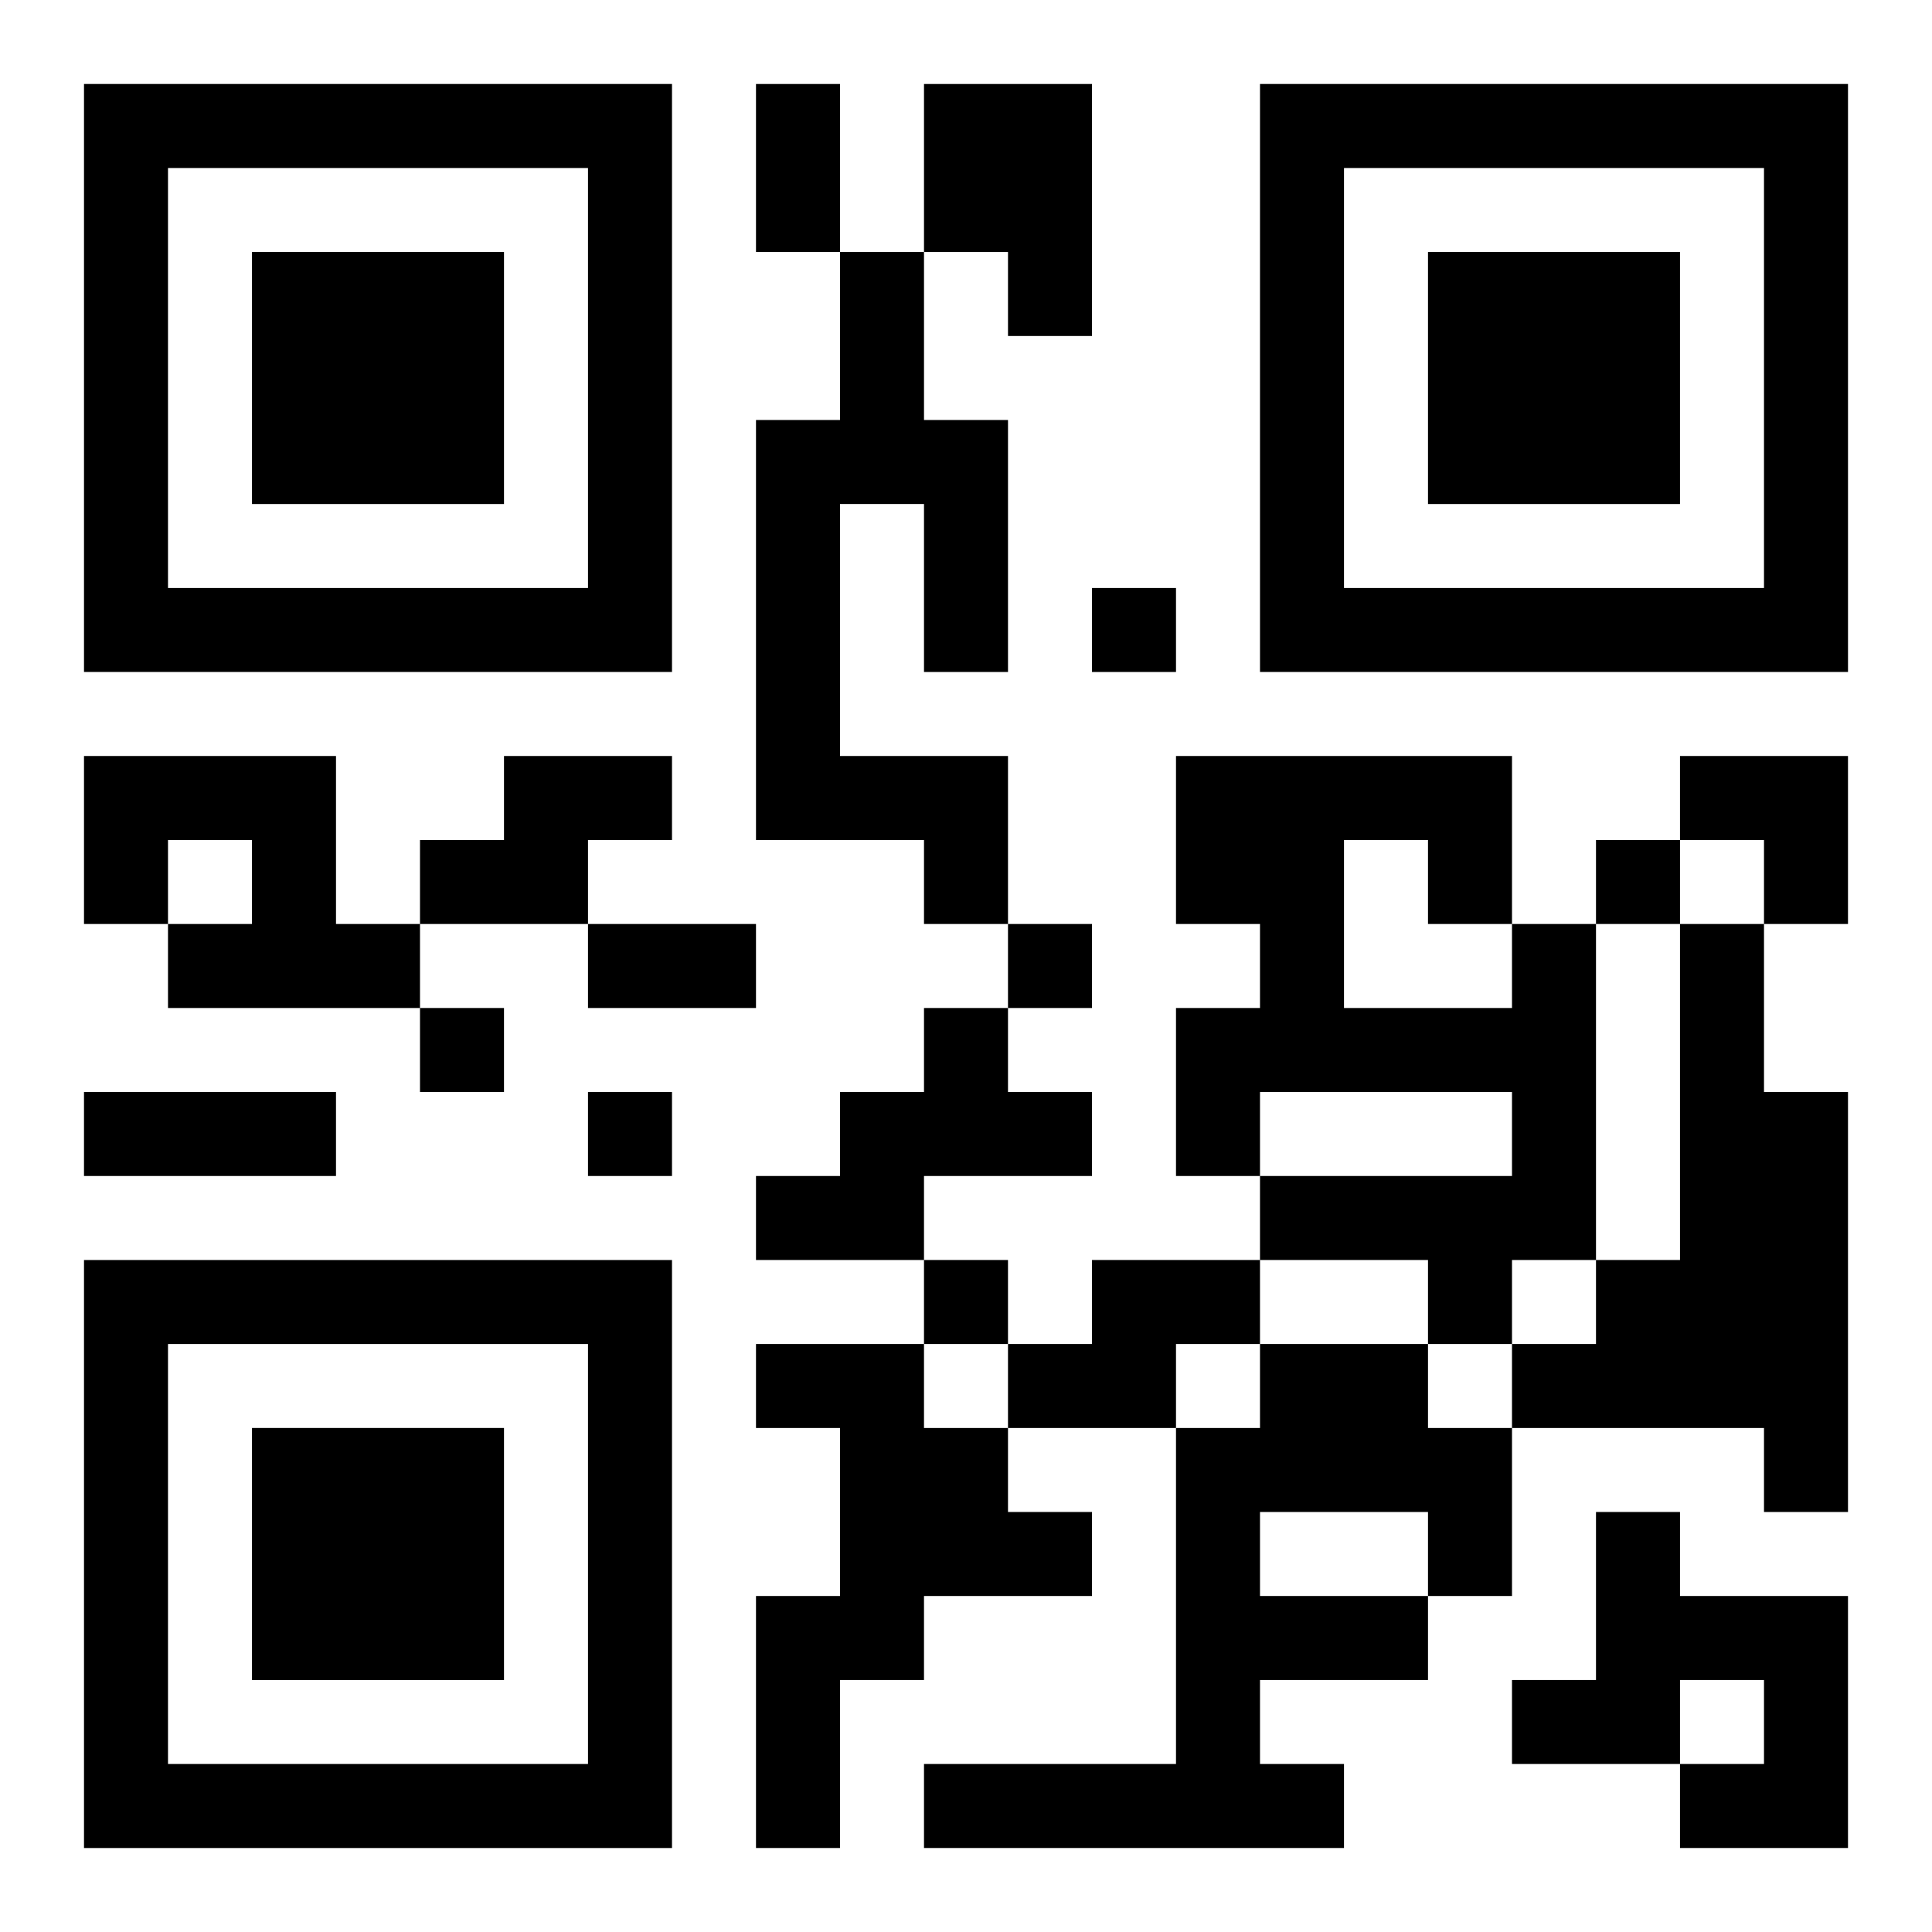
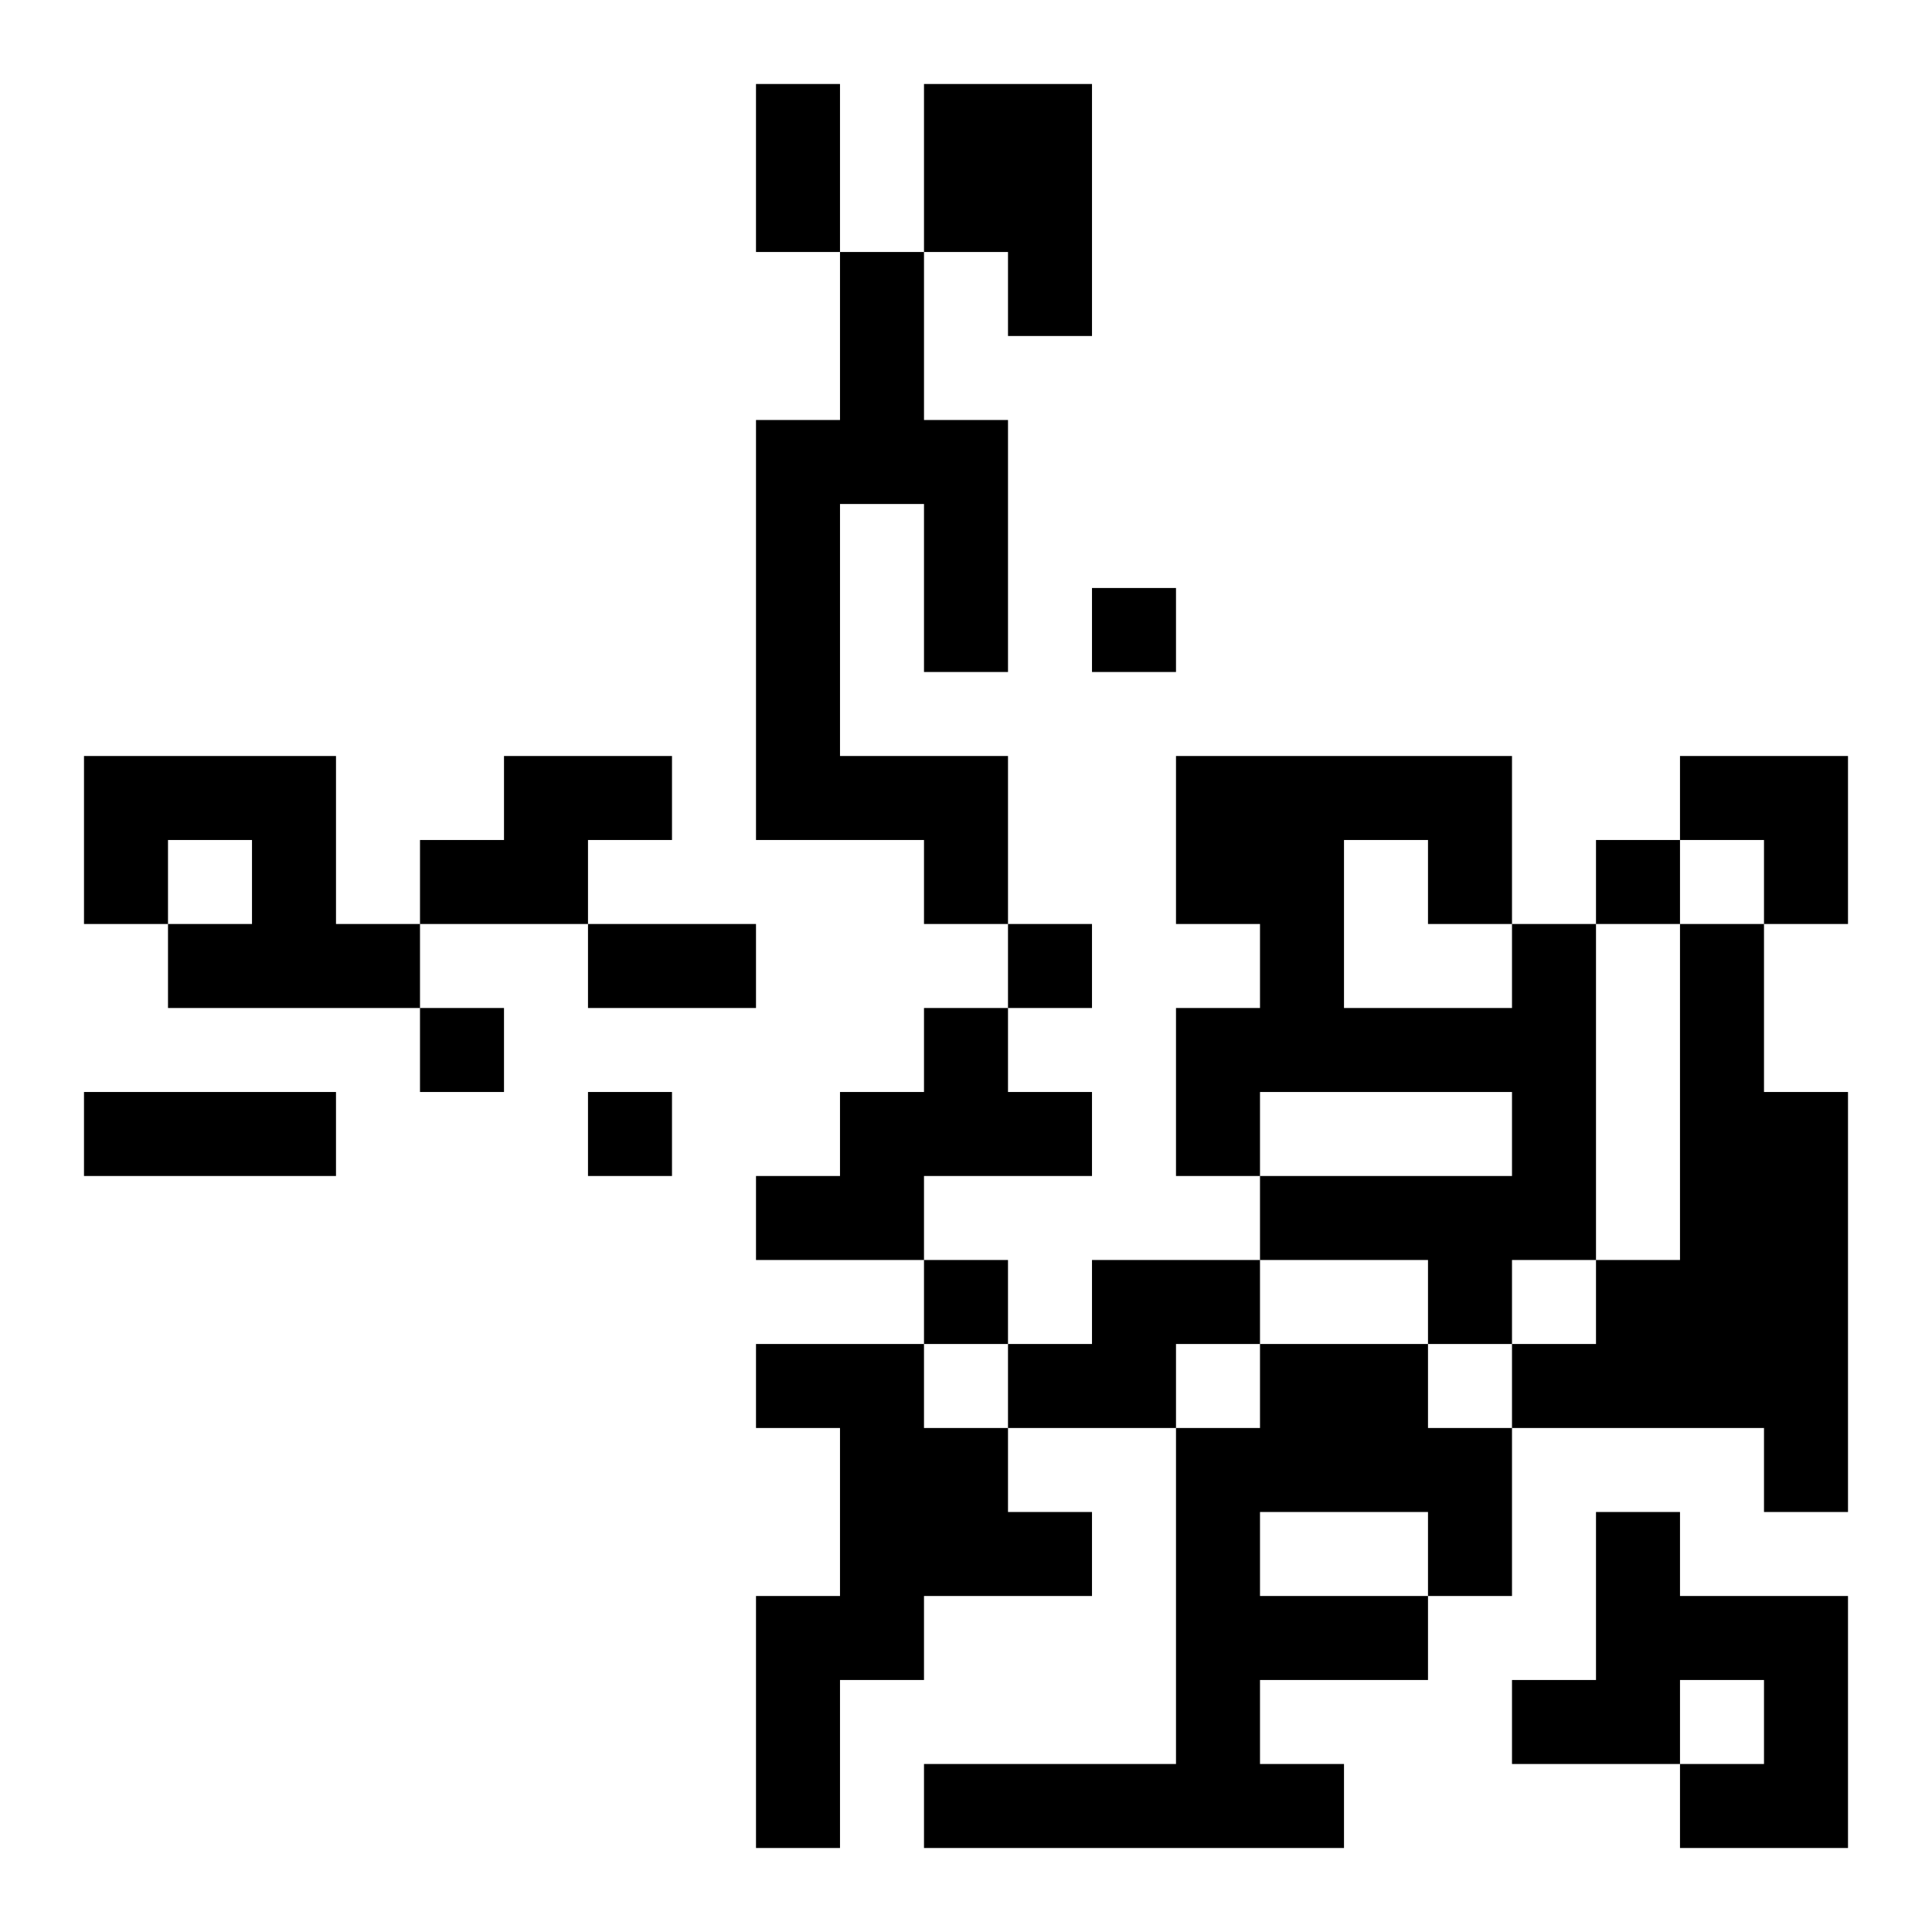
<svg xmlns="http://www.w3.org/2000/svg" xmlns:xlink="http://www.w3.org/1999/xlink" width="250" height="250" baseProfile="full" version="1.1" viewBox="-1 -1 23 23">
  <symbol id="a">
-     <path d="m0 7v7h7v-7h-7zm1 1h5v5h-5v-5zm1 1v3h3v-3h-3z" />
-   </symbol>
+     </symbol>
  <use y="-7" xlink:href="#a" />
  <use y="7" xlink:href="#a" />
  <use x="14" y="-7" xlink:href="#a" />
  <path d="m10 0h2v3h-1v-1h-1v-2m-1 2h1v2h1v3h-1v-2h-1v3h2v2h-1v-1h-2v-5h1v-2m-9 6h3v2h1v1h-3v-1h1v-1h-1v1h-1v-2m5 0h2v1h-1v1h-2v-1h1v-1m12 2h1v4h-1v1h-1v-1h-2v-1h3v-1h-3v1h-1v-2h1v-1h-1v-2h4v2m-2-1v2h2v-1h-1v-1h-1m4 1h1v2h1v5h-1v-1h-3v-1h1v-1h1v-4m-9 1h1v1h1v1h-2v1h-2v-1h1v-1h1v-1m2 3h2v1h-1v1h-2v-1h1v-1m-4 1h2v1h1v1h1v1h-2v1h-1v2h-1v-3h1v-2h-1v-1m6 0h2v1h1v2h-1v1h-2v1h1v1h-5v-1h3v-4h1v-1m0 2v1h2v-1h-2m4 0h1v1h2v3h-2v-1h1v-1h-1v1h-2v-1h1v-2m-6-11v1h1v-1h-1m6 3v1h1v-1h-1m-7 1v1h1v-1h-1m-7 1v1h1v-1h-1m2 1v1h1v-1h-1m4 2v1h1v-1h-1m-2-14h1v2h-1v-2m-2 10h2v1h-2v-1m-6 2h3v1h-3v-1m19-4h2v2h-1v-1h-1z" />
</svg>